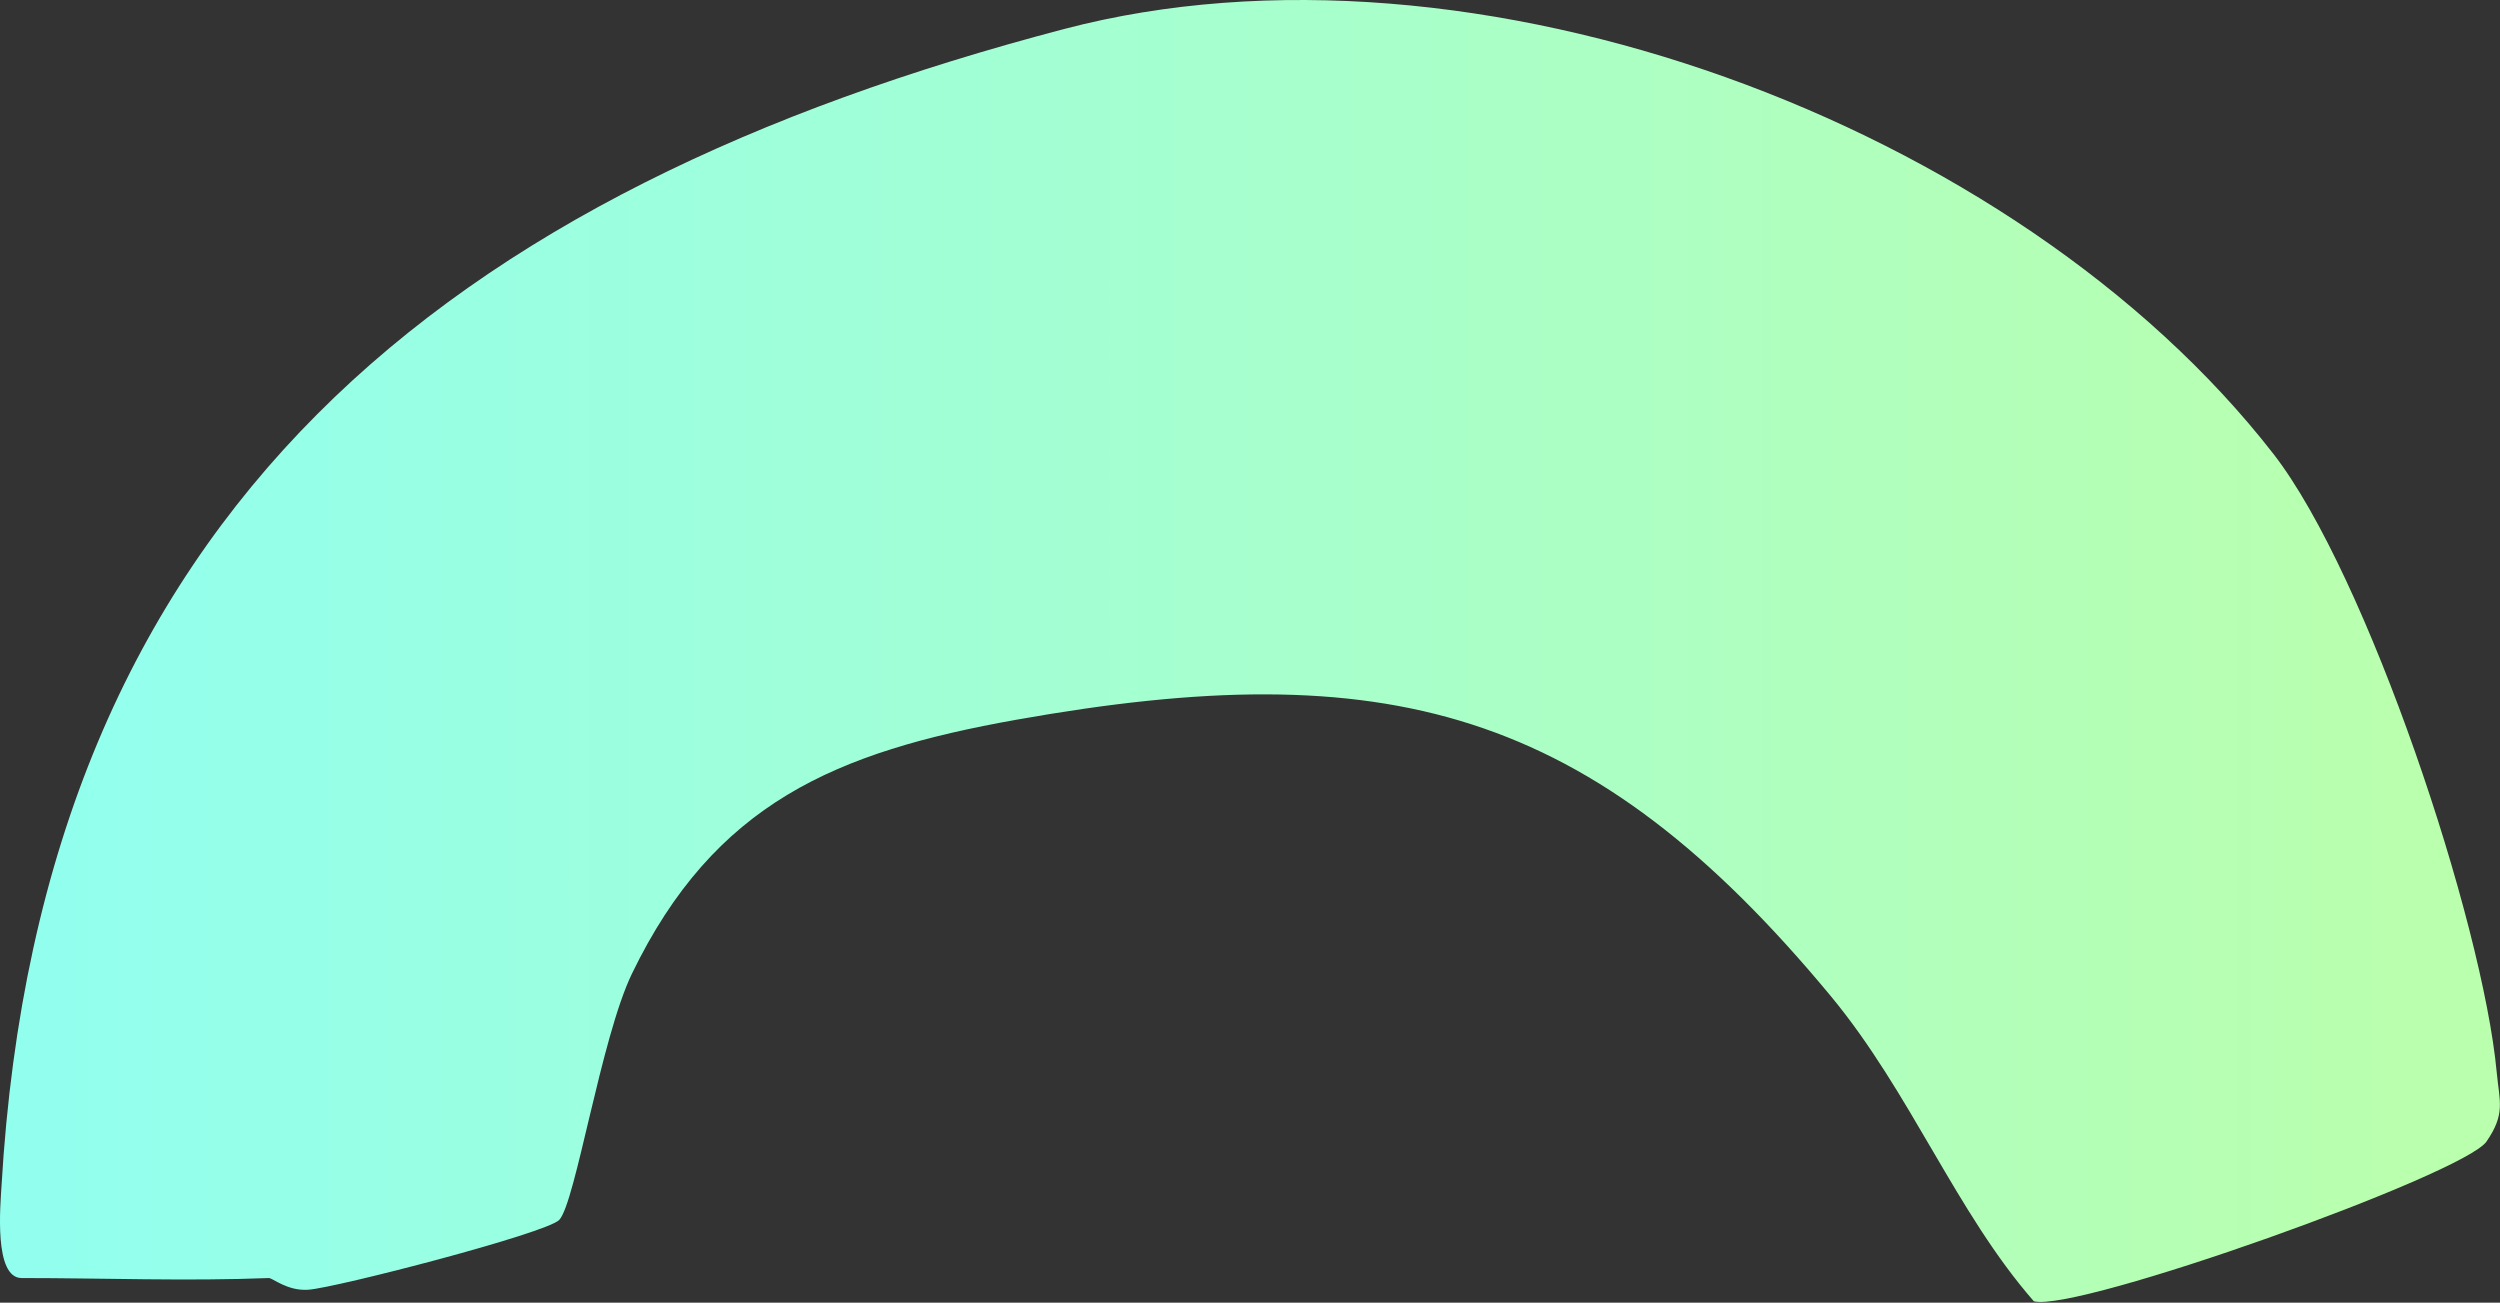
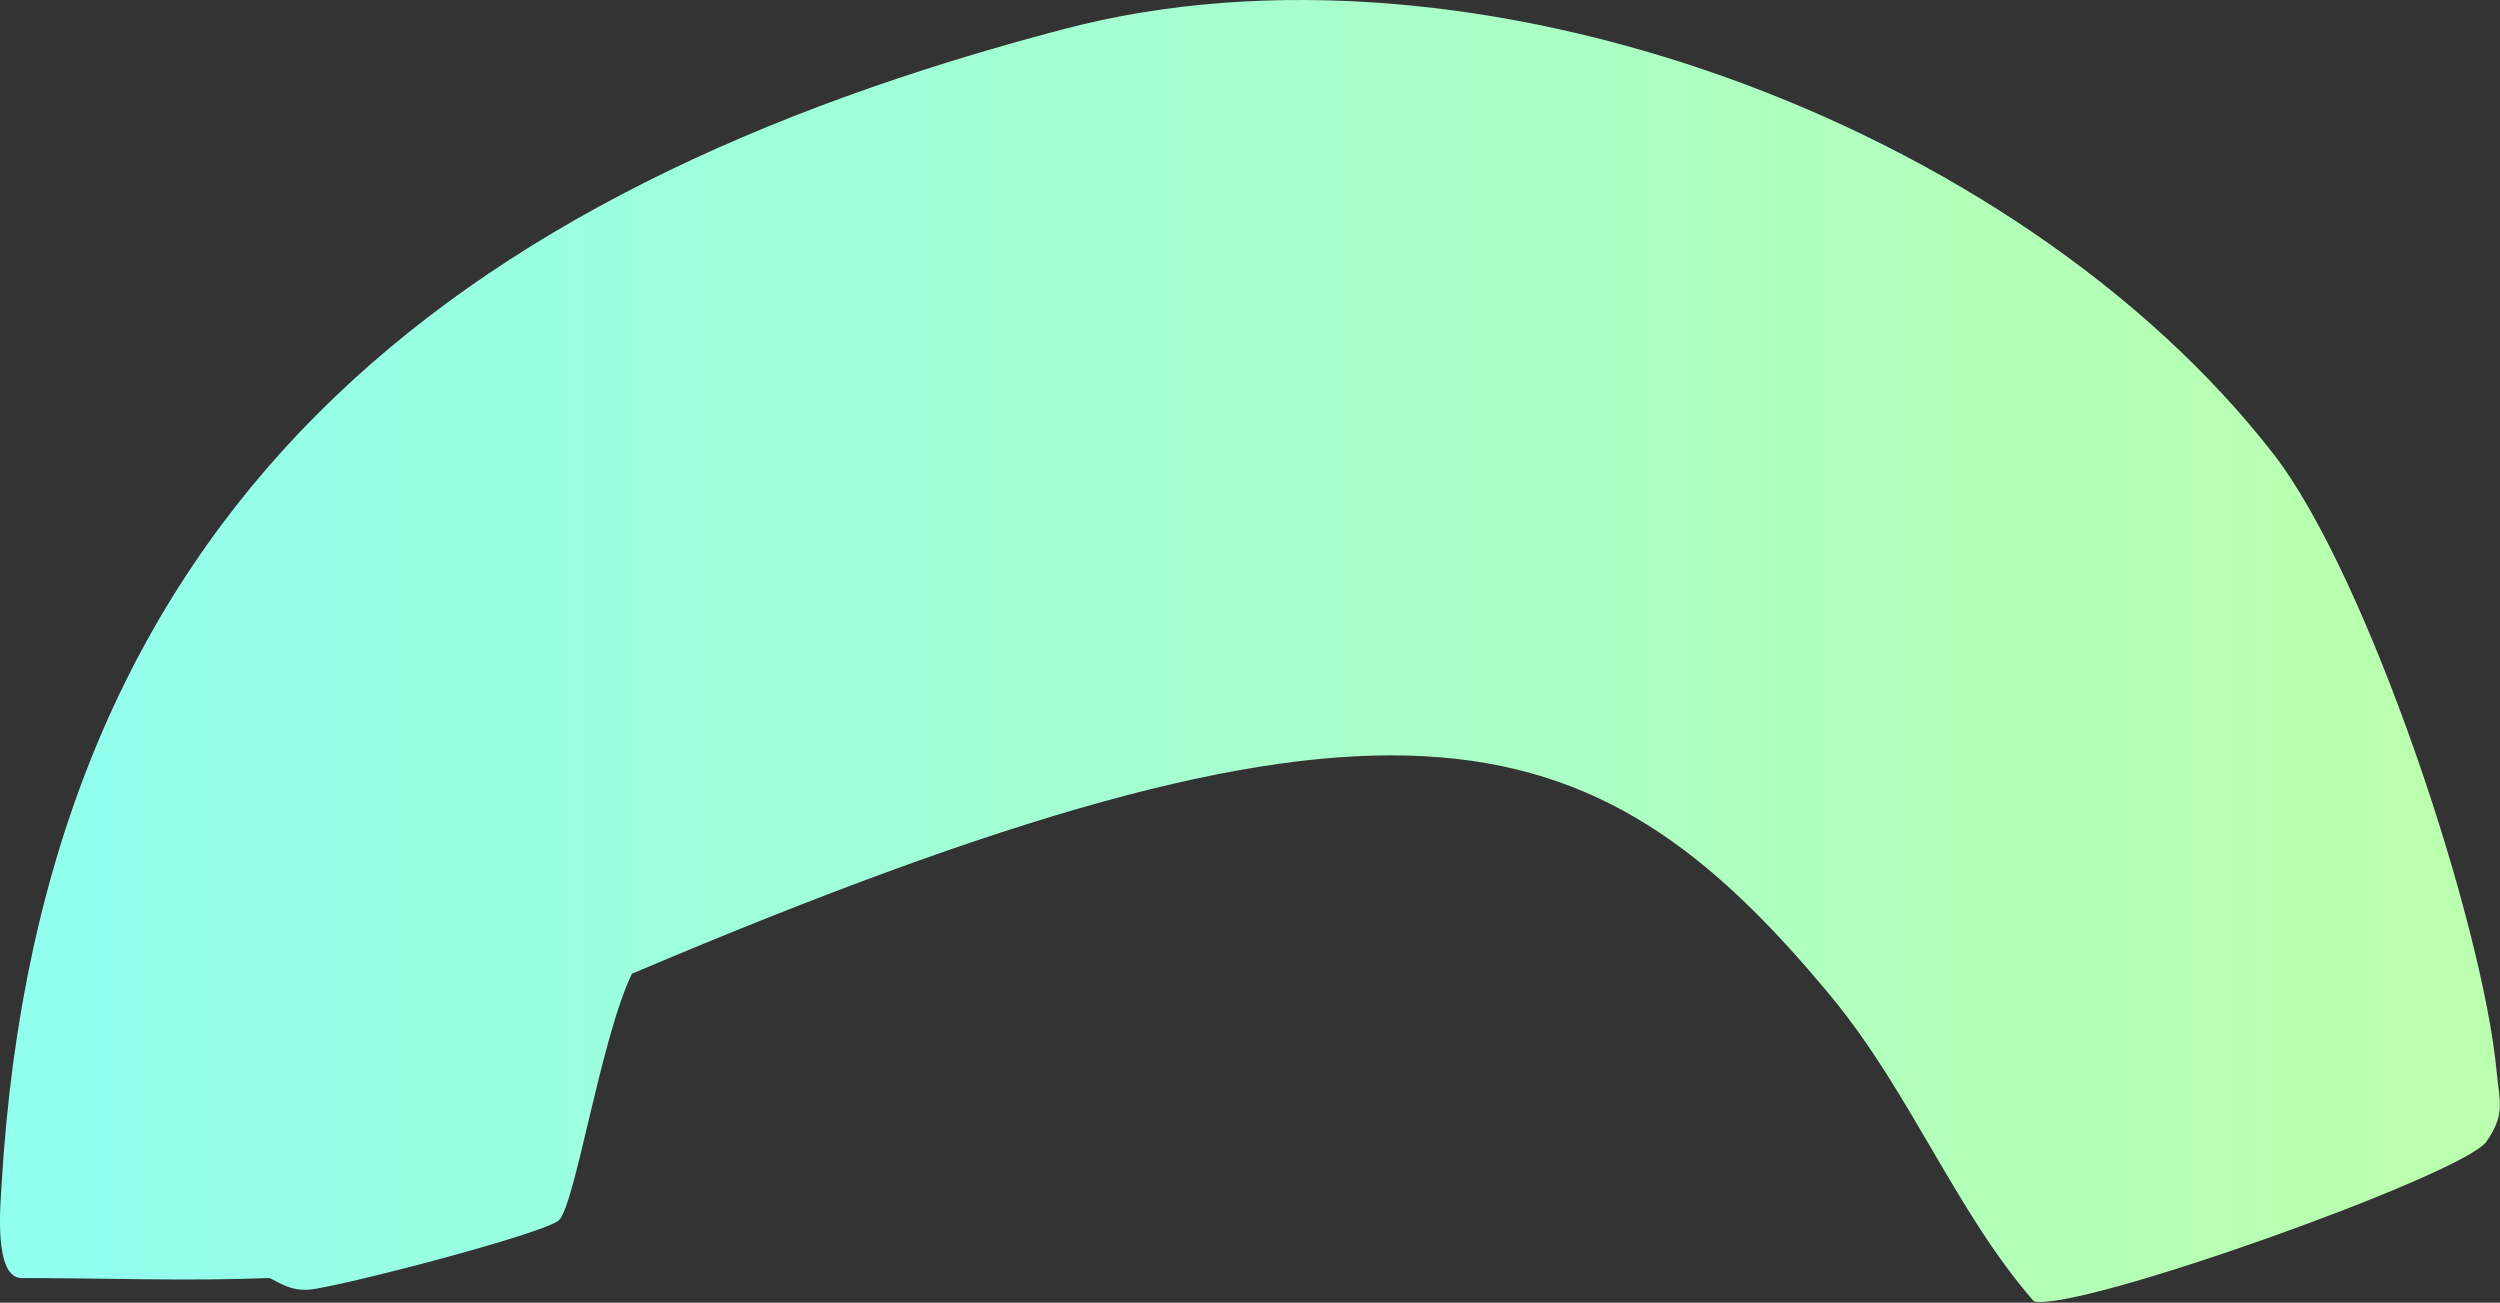
<svg xmlns="http://www.w3.org/2000/svg" width="1376" height="717" viewBox="0 0 1376 717" fill="none">
  <rect x="0" y="0" width="1376" height="717" fill="#333333" stroke="none" />
-   <path d="M147.928 703.438C150.095 703.355 158.053 710.661 169.636 709.872C184.929 708.834 300.851 678.781 307.809 671.433C316.768 662.01 330.769 571.181 347.812 535.939C393.188 442.081 459.94 413.853 559.488 396.129C762.621 359.971 875.334 388.531 1007.68 548.267C1051.59 601.278 1076.59 667.197 1119.43 716.222C1143.47 722.451 1356.07 646.441 1368.57 628.302C1379.15 612.941 1375.69 606.259 1374.19 590.153C1366.44 507.005 1302.98 316.342 1251.27 249.799C1109.76 67.813 810.624 -43.064 585.865 15.924C247.308 104.758 22.421 280.602 0.837 652.711C0.213 663.338 -3.495 703.438 11.922 703.438C57.049 703.438 102.884 705.222 147.928 703.438Z" fill="url(#paint0_linear_2001_10)" />
+   <path d="M147.928 703.438C150.095 703.355 158.053 710.661 169.636 709.872C184.929 708.834 300.851 678.781 307.809 671.433C316.768 662.01 330.769 571.181 347.812 535.939C762.621 359.971 875.334 388.531 1007.68 548.267C1051.59 601.278 1076.59 667.197 1119.43 716.222C1143.47 722.451 1356.07 646.441 1368.57 628.302C1379.15 612.941 1375.69 606.259 1374.19 590.153C1366.44 507.005 1302.98 316.342 1251.27 249.799C1109.76 67.813 810.624 -43.064 585.865 15.924C247.308 104.758 22.421 280.602 0.837 652.711C0.213 663.338 -3.495 703.438 11.922 703.438C57.049 703.438 102.884 705.222 147.928 703.438Z" fill="url(#paint0_linear_2001_10)" />
  <defs>
    <linearGradient id="paint0_linear_2001_10" x1="31.712" y1="358.292" x2="1321.91" y2="358.292" gradientUnits="userSpaceOnUse">
      <stop stop-color="#92FFEE" />
      <stop offset="1" stop-color="#B9FFAE" />
    </linearGradient>
  </defs>
</svg>